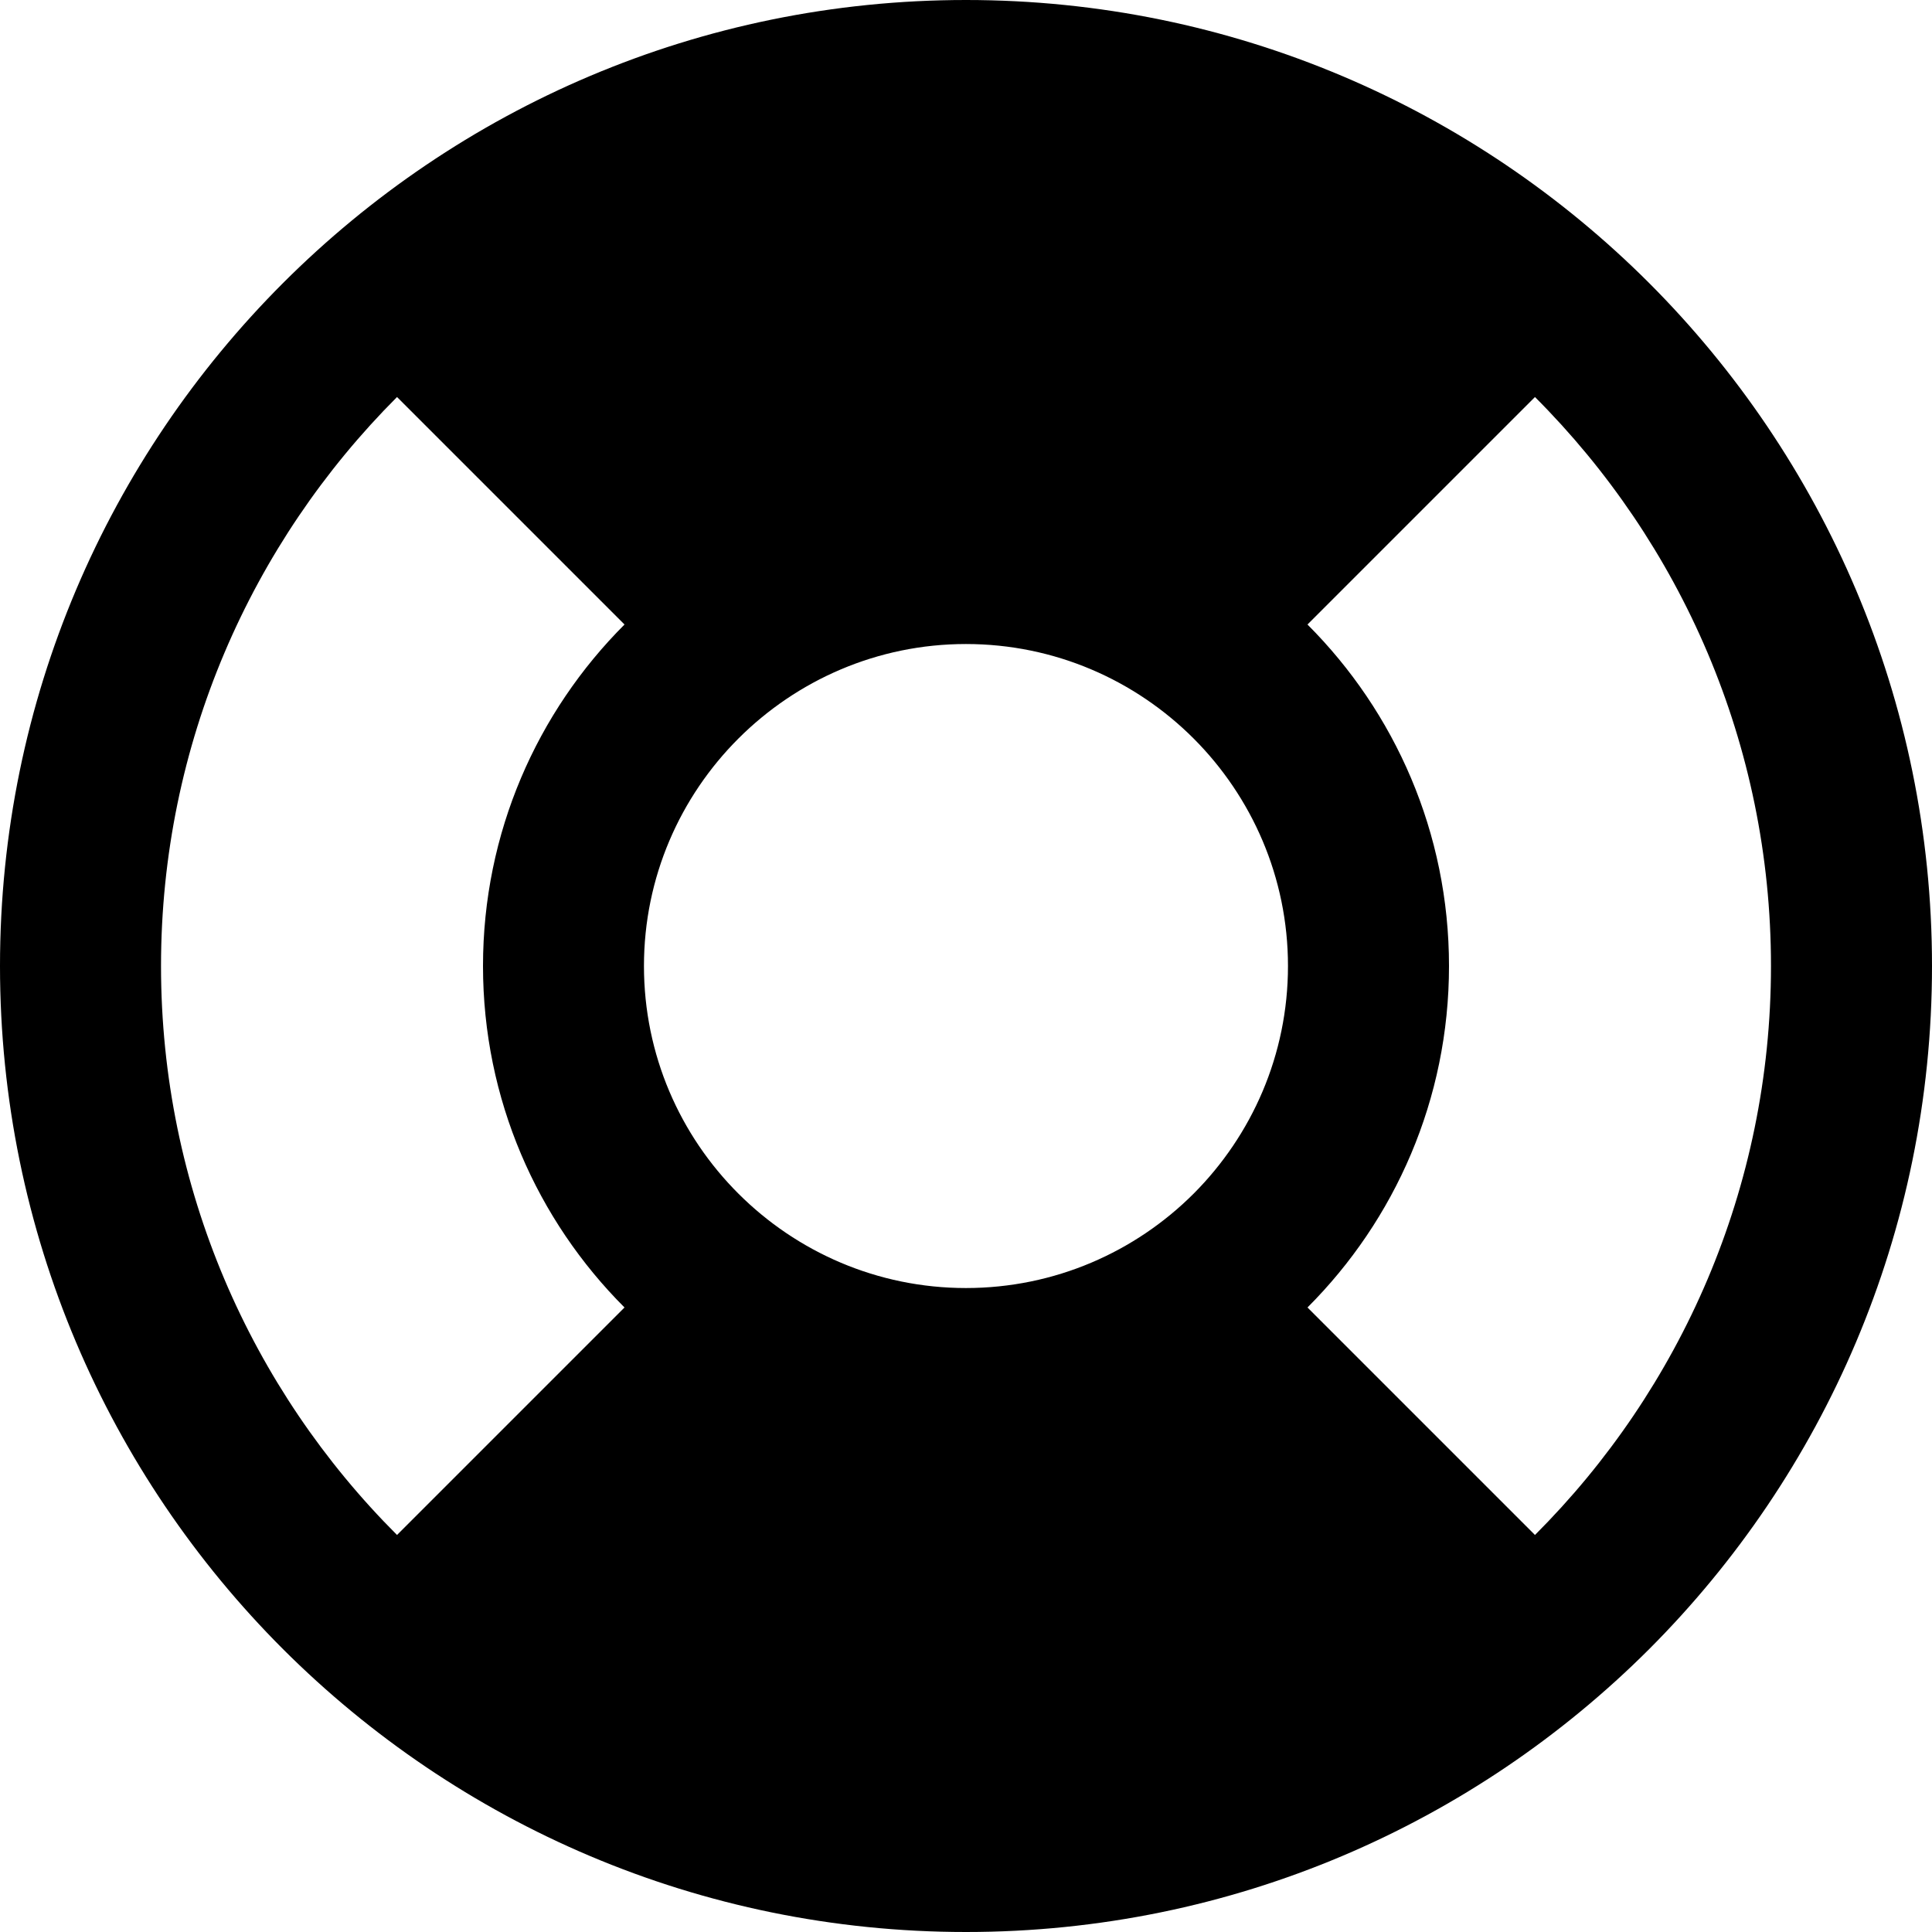
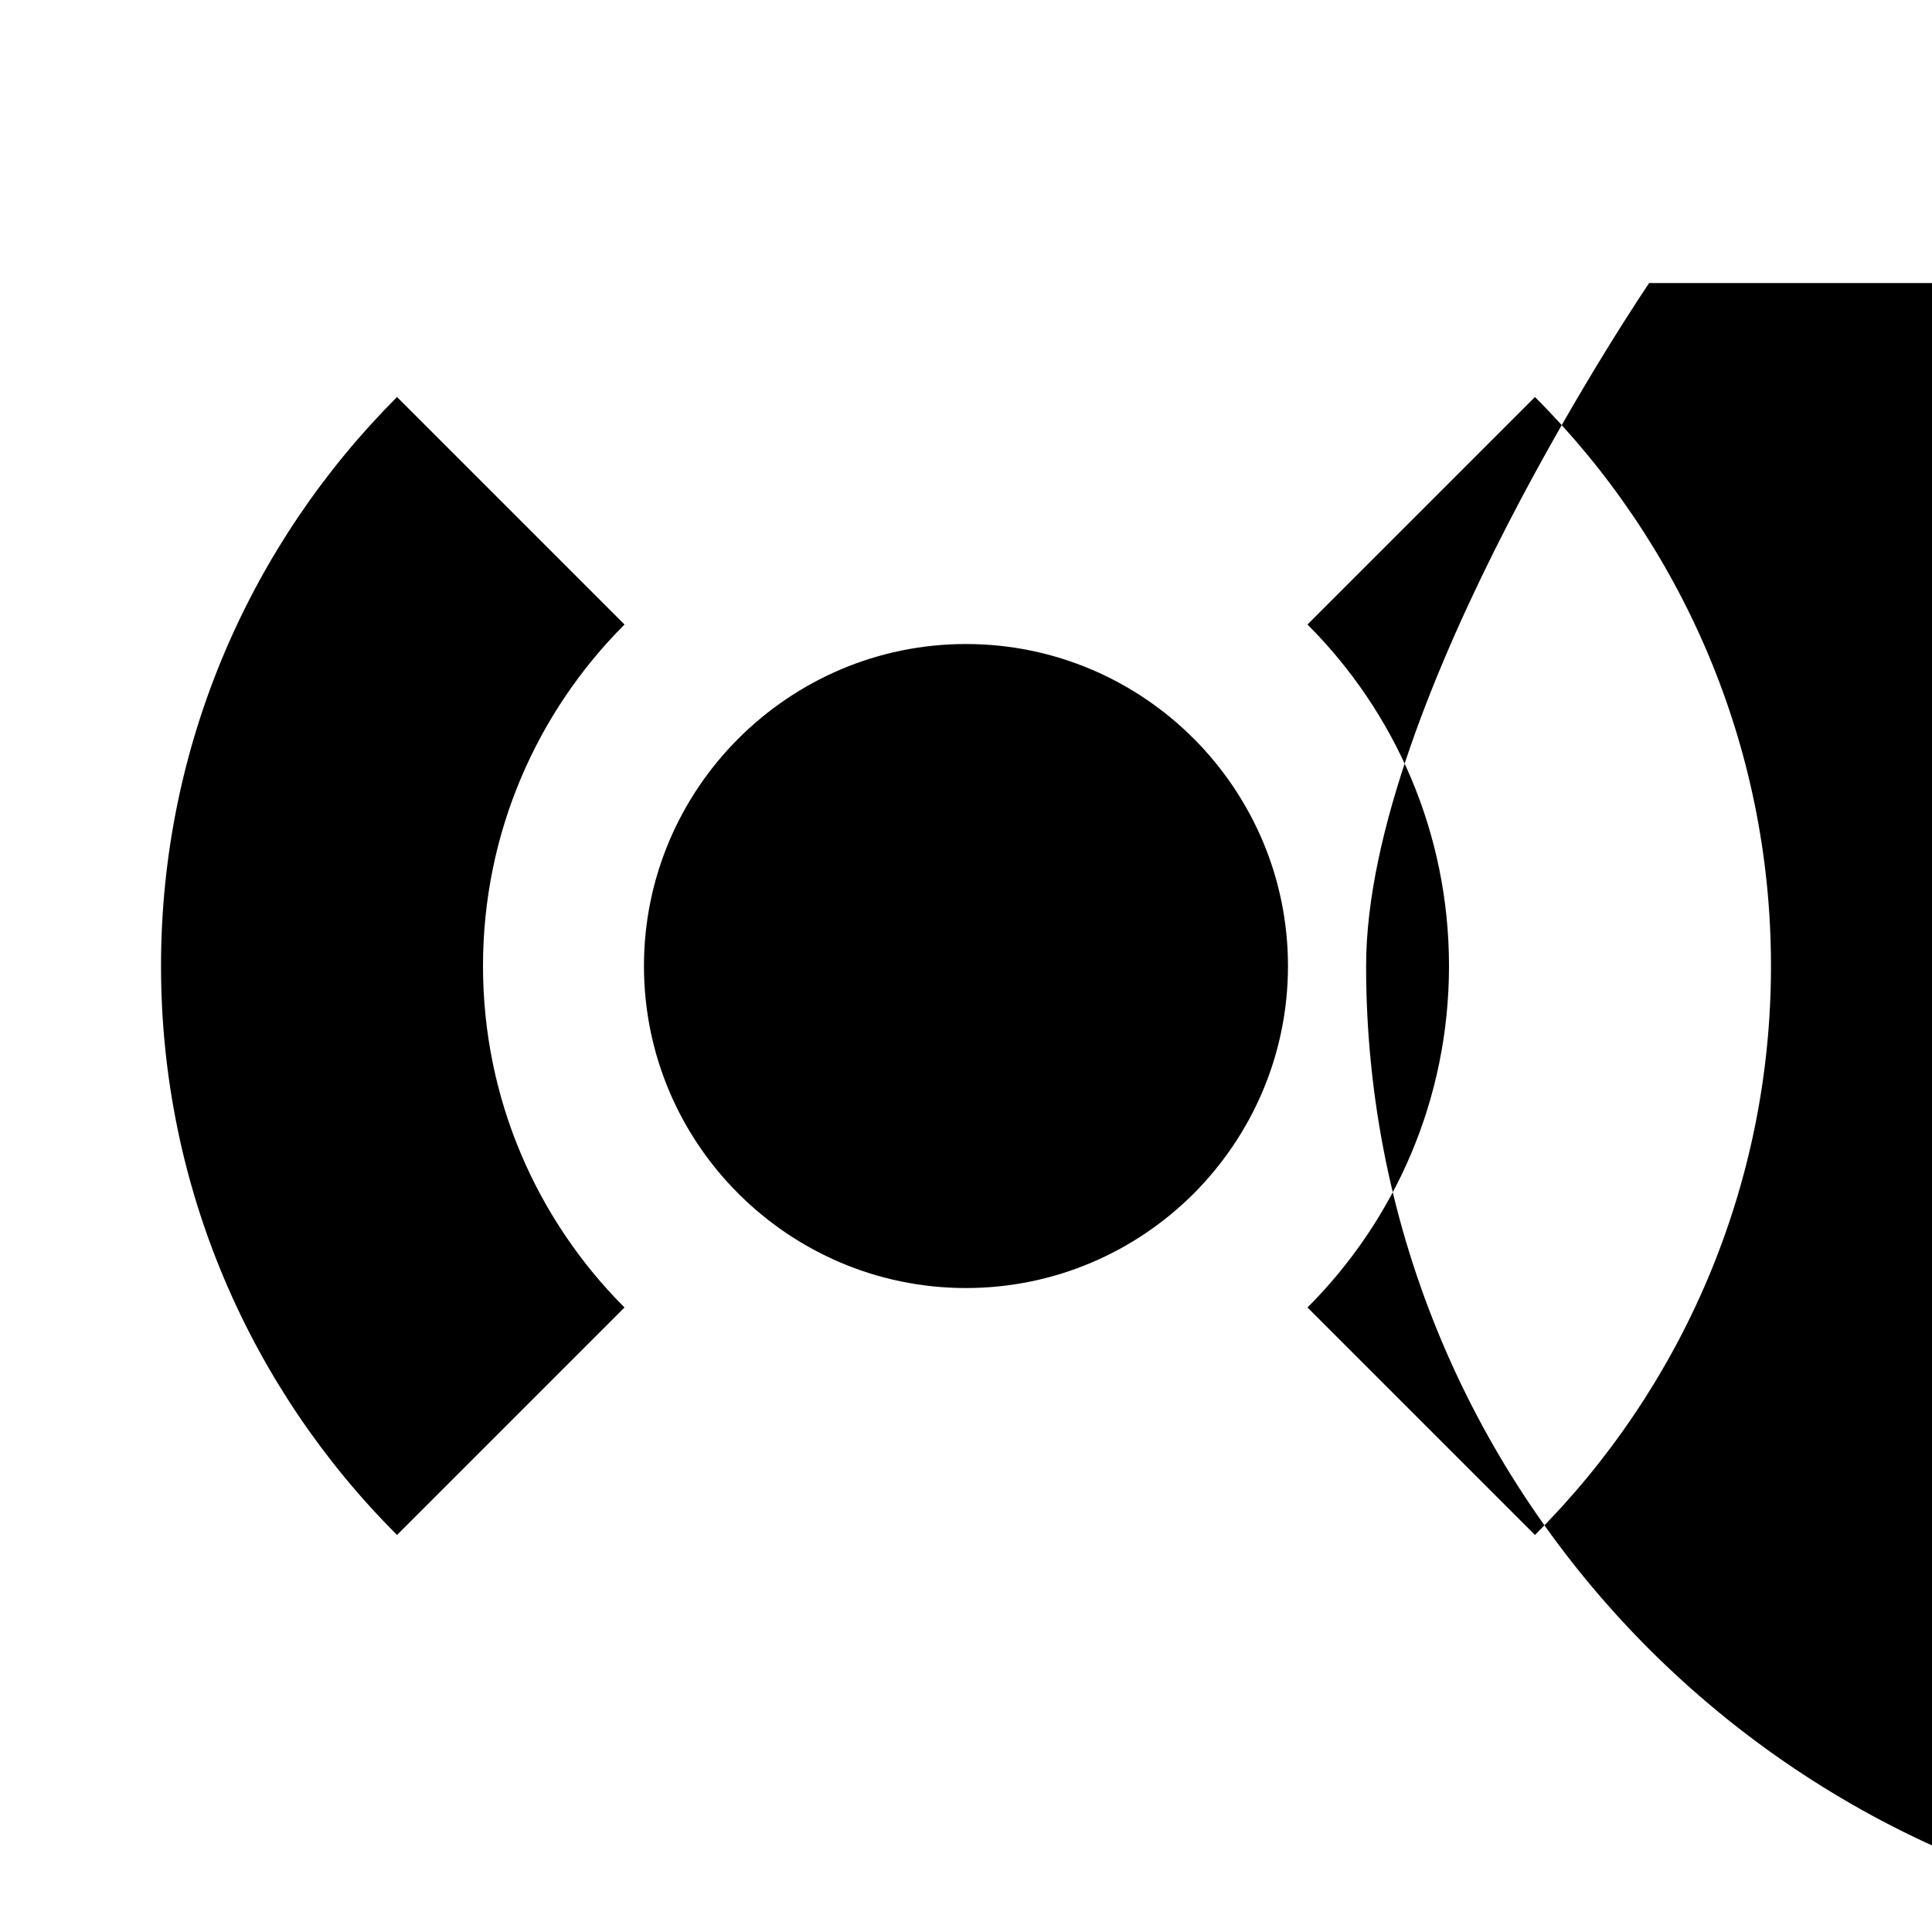
<svg xmlns="http://www.w3.org/2000/svg" version="1.1" width="32" height="32" viewBox="0 0 32 32">
-   <path d="M27.315 4.688c-2.896-2.896-6.896-4.688-11.315-4.688-4.416 0-8.416 1.792-11.312 4.688s-4.688 6.896-4.688 11.312c0 4.419 1.792 8.419 4.688 11.315 2.896 2.893 6.896 4.685 11.312 4.685 4.419 0 8.419-1.792 11.315-4.685 2.893-2.896 4.685-6.896 4.685-11.315 0-4.416-1.792-8.416-4.685-11.312zM21.333 16c0 1.472-0.599 2.805-1.563 3.771-0.965 0.964-2.299 1.563-3.771 1.563-1.469 0-2.803-0.599-3.768-1.563-0.967-0.965-1.565-2.299-1.565-3.771 0-1.469 0.599-2.803 1.565-3.768s2.299-1.565 3.768-1.565c1.472 0 2.805 0.599 3.771 1.565 0.964 0.965 1.563 2.299 1.563 3.768zM2.667 16c0-3.675 1.495-7.008 3.909-9.424l3.768 3.768c-1.448 1.448-2.344 3.448-2.344 5.656s0.896 4.208 2.344 5.656l-3.768 3.768c-2.415-2.413-3.909-5.747-3.909-9.424zM25.424 25.424l-3.768-3.768c1.448-1.448 2.344-3.448 2.344-5.656s-0.896-4.208-2.344-5.656l3.768-3.768c2.415 2.416 3.909 5.749 3.909 9.424 0 3.677-1.495 7.011-3.909 9.424z" />
+   <path d="M27.315 4.688s-4.688 6.896-4.688 11.312c0 4.419 1.792 8.419 4.688 11.315 2.896 2.893 6.896 4.685 11.312 4.685 4.419 0 8.419-1.792 11.315-4.685 2.893-2.896 4.685-6.896 4.685-11.315 0-4.416-1.792-8.416-4.685-11.312zM21.333 16c0 1.472-0.599 2.805-1.563 3.771-0.965 0.964-2.299 1.563-3.771 1.563-1.469 0-2.803-0.599-3.768-1.563-0.967-0.965-1.565-2.299-1.565-3.771 0-1.469 0.599-2.803 1.565-3.768s2.299-1.565 3.768-1.565c1.472 0 2.805 0.599 3.771 1.565 0.964 0.965 1.563 2.299 1.563 3.768zM2.667 16c0-3.675 1.495-7.008 3.909-9.424l3.768 3.768c-1.448 1.448-2.344 3.448-2.344 5.656s0.896 4.208 2.344 5.656l-3.768 3.768c-2.415-2.413-3.909-5.747-3.909-9.424zM25.424 25.424l-3.768-3.768c1.448-1.448 2.344-3.448 2.344-5.656s-0.896-4.208-2.344-5.656l3.768-3.768c2.415 2.416 3.909 5.749 3.909 9.424 0 3.677-1.495 7.011-3.909 9.424z" />
</svg>